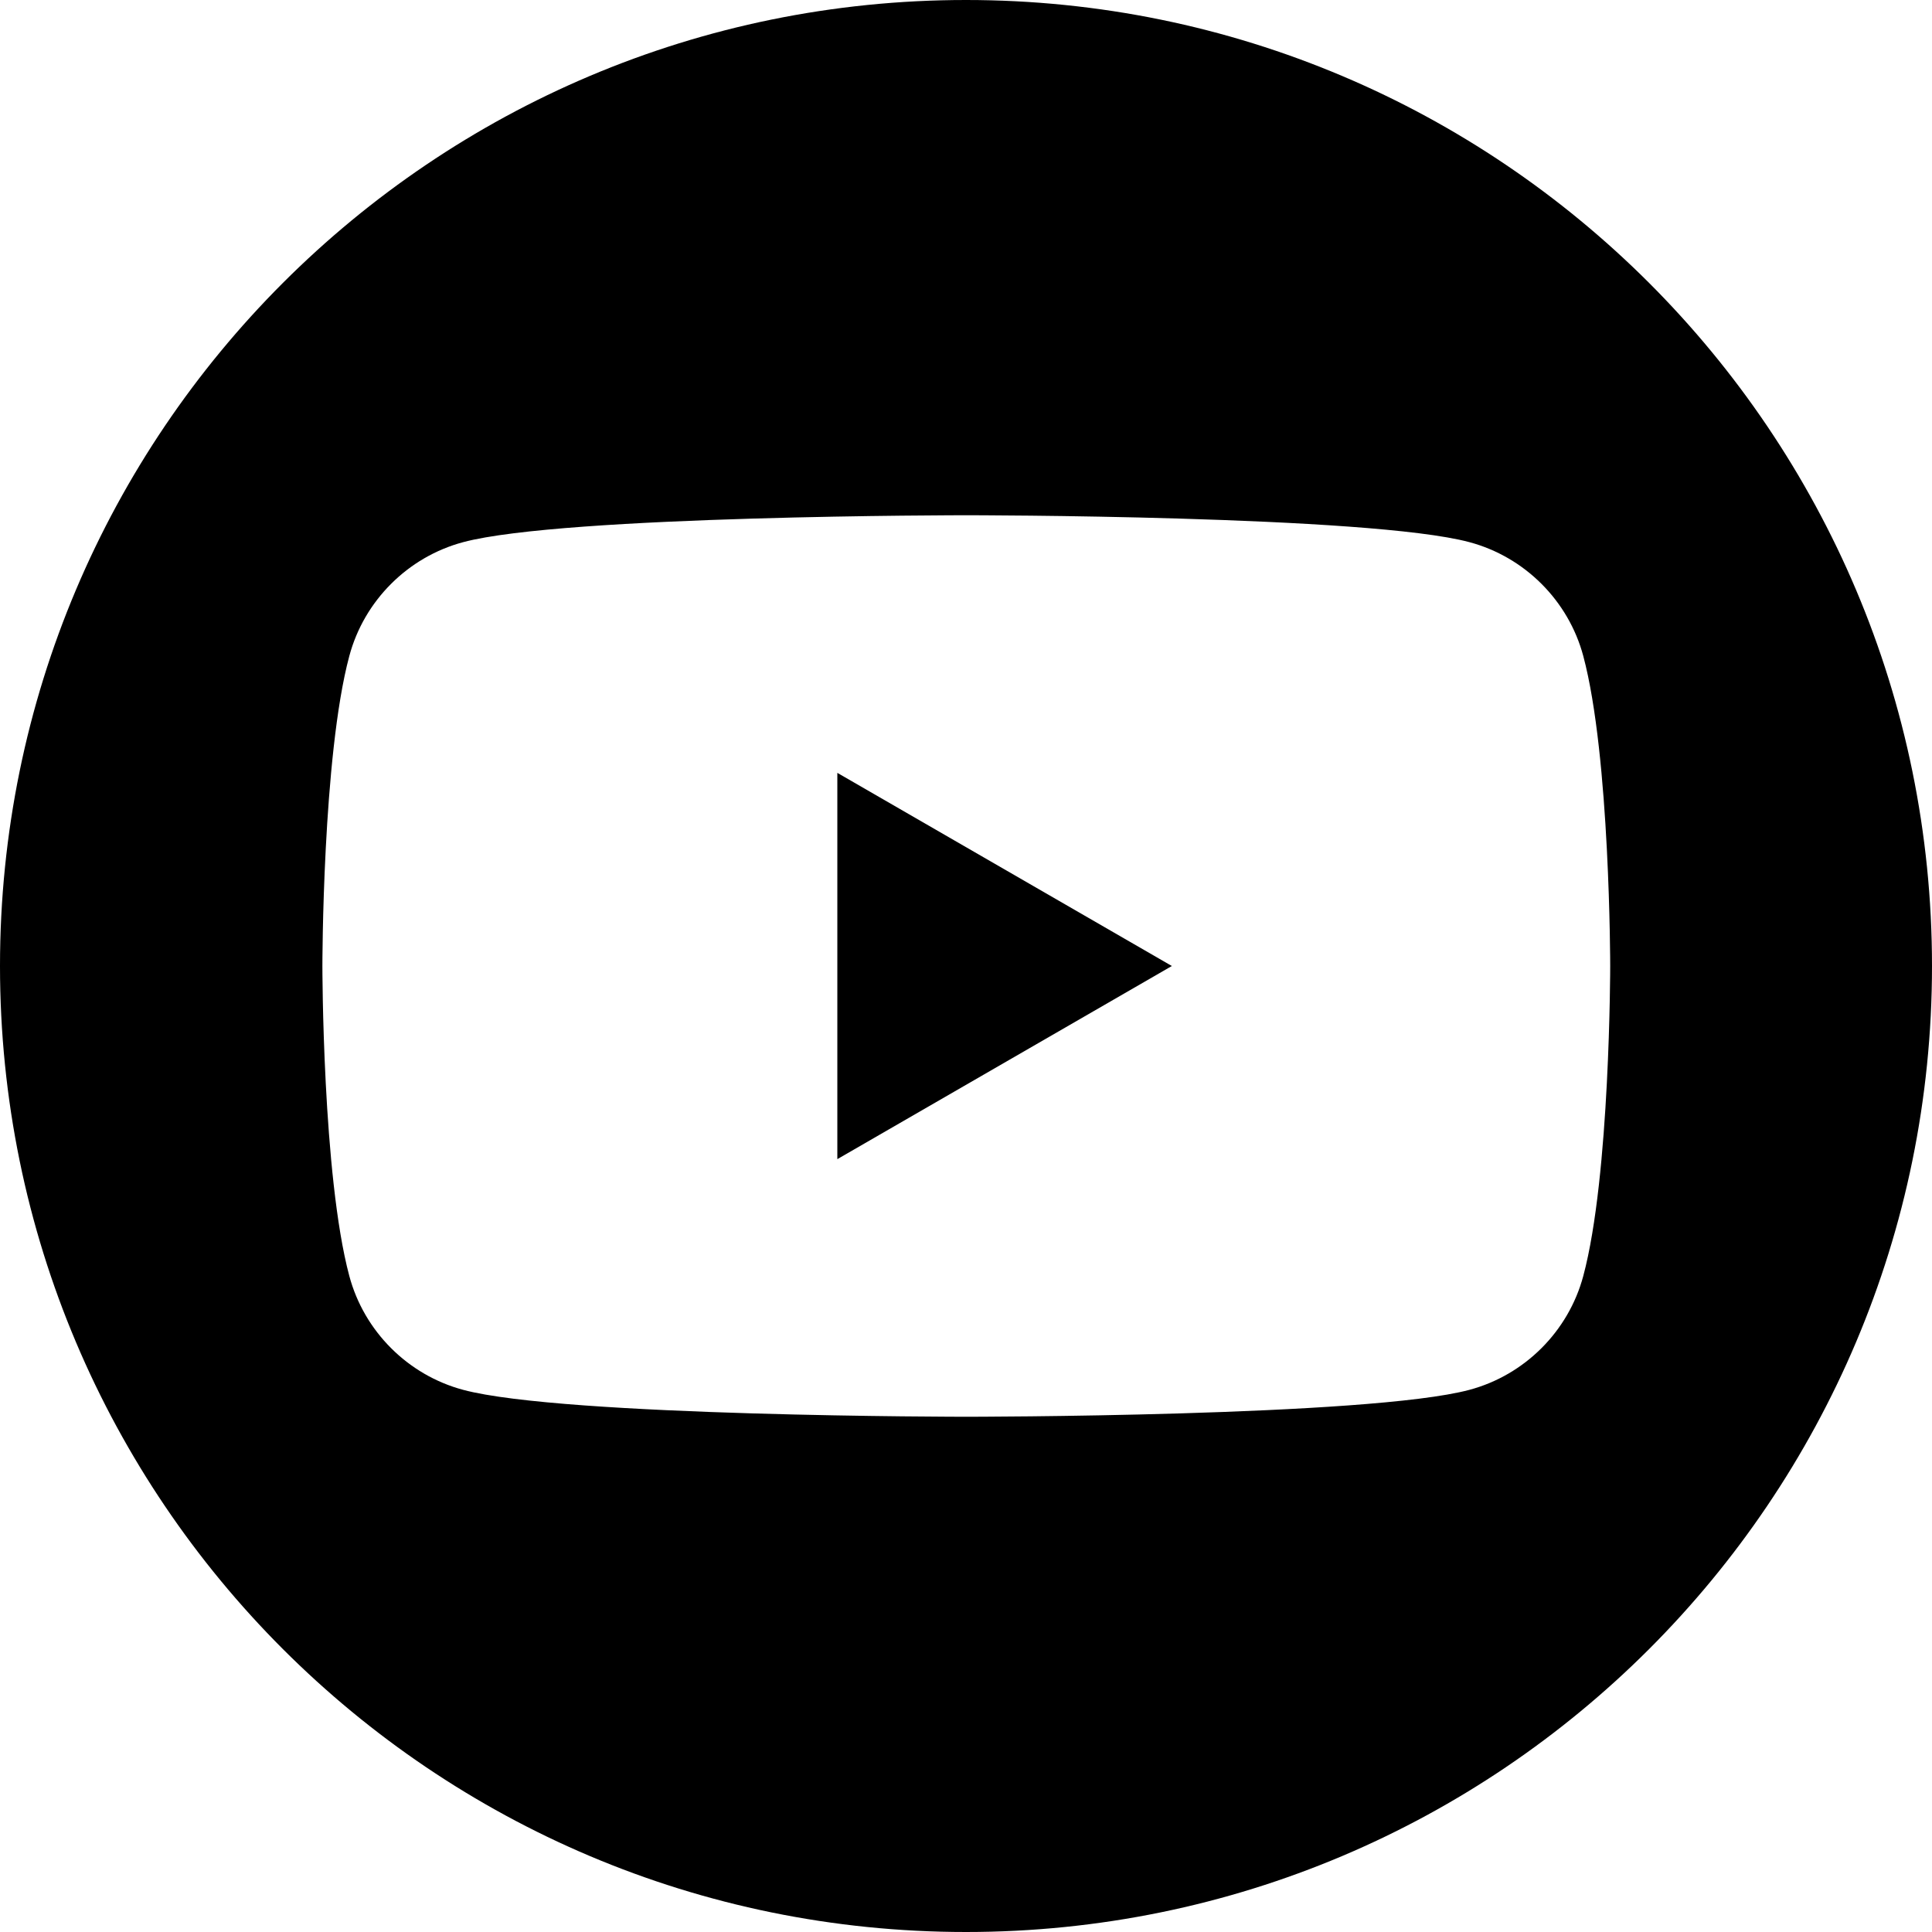
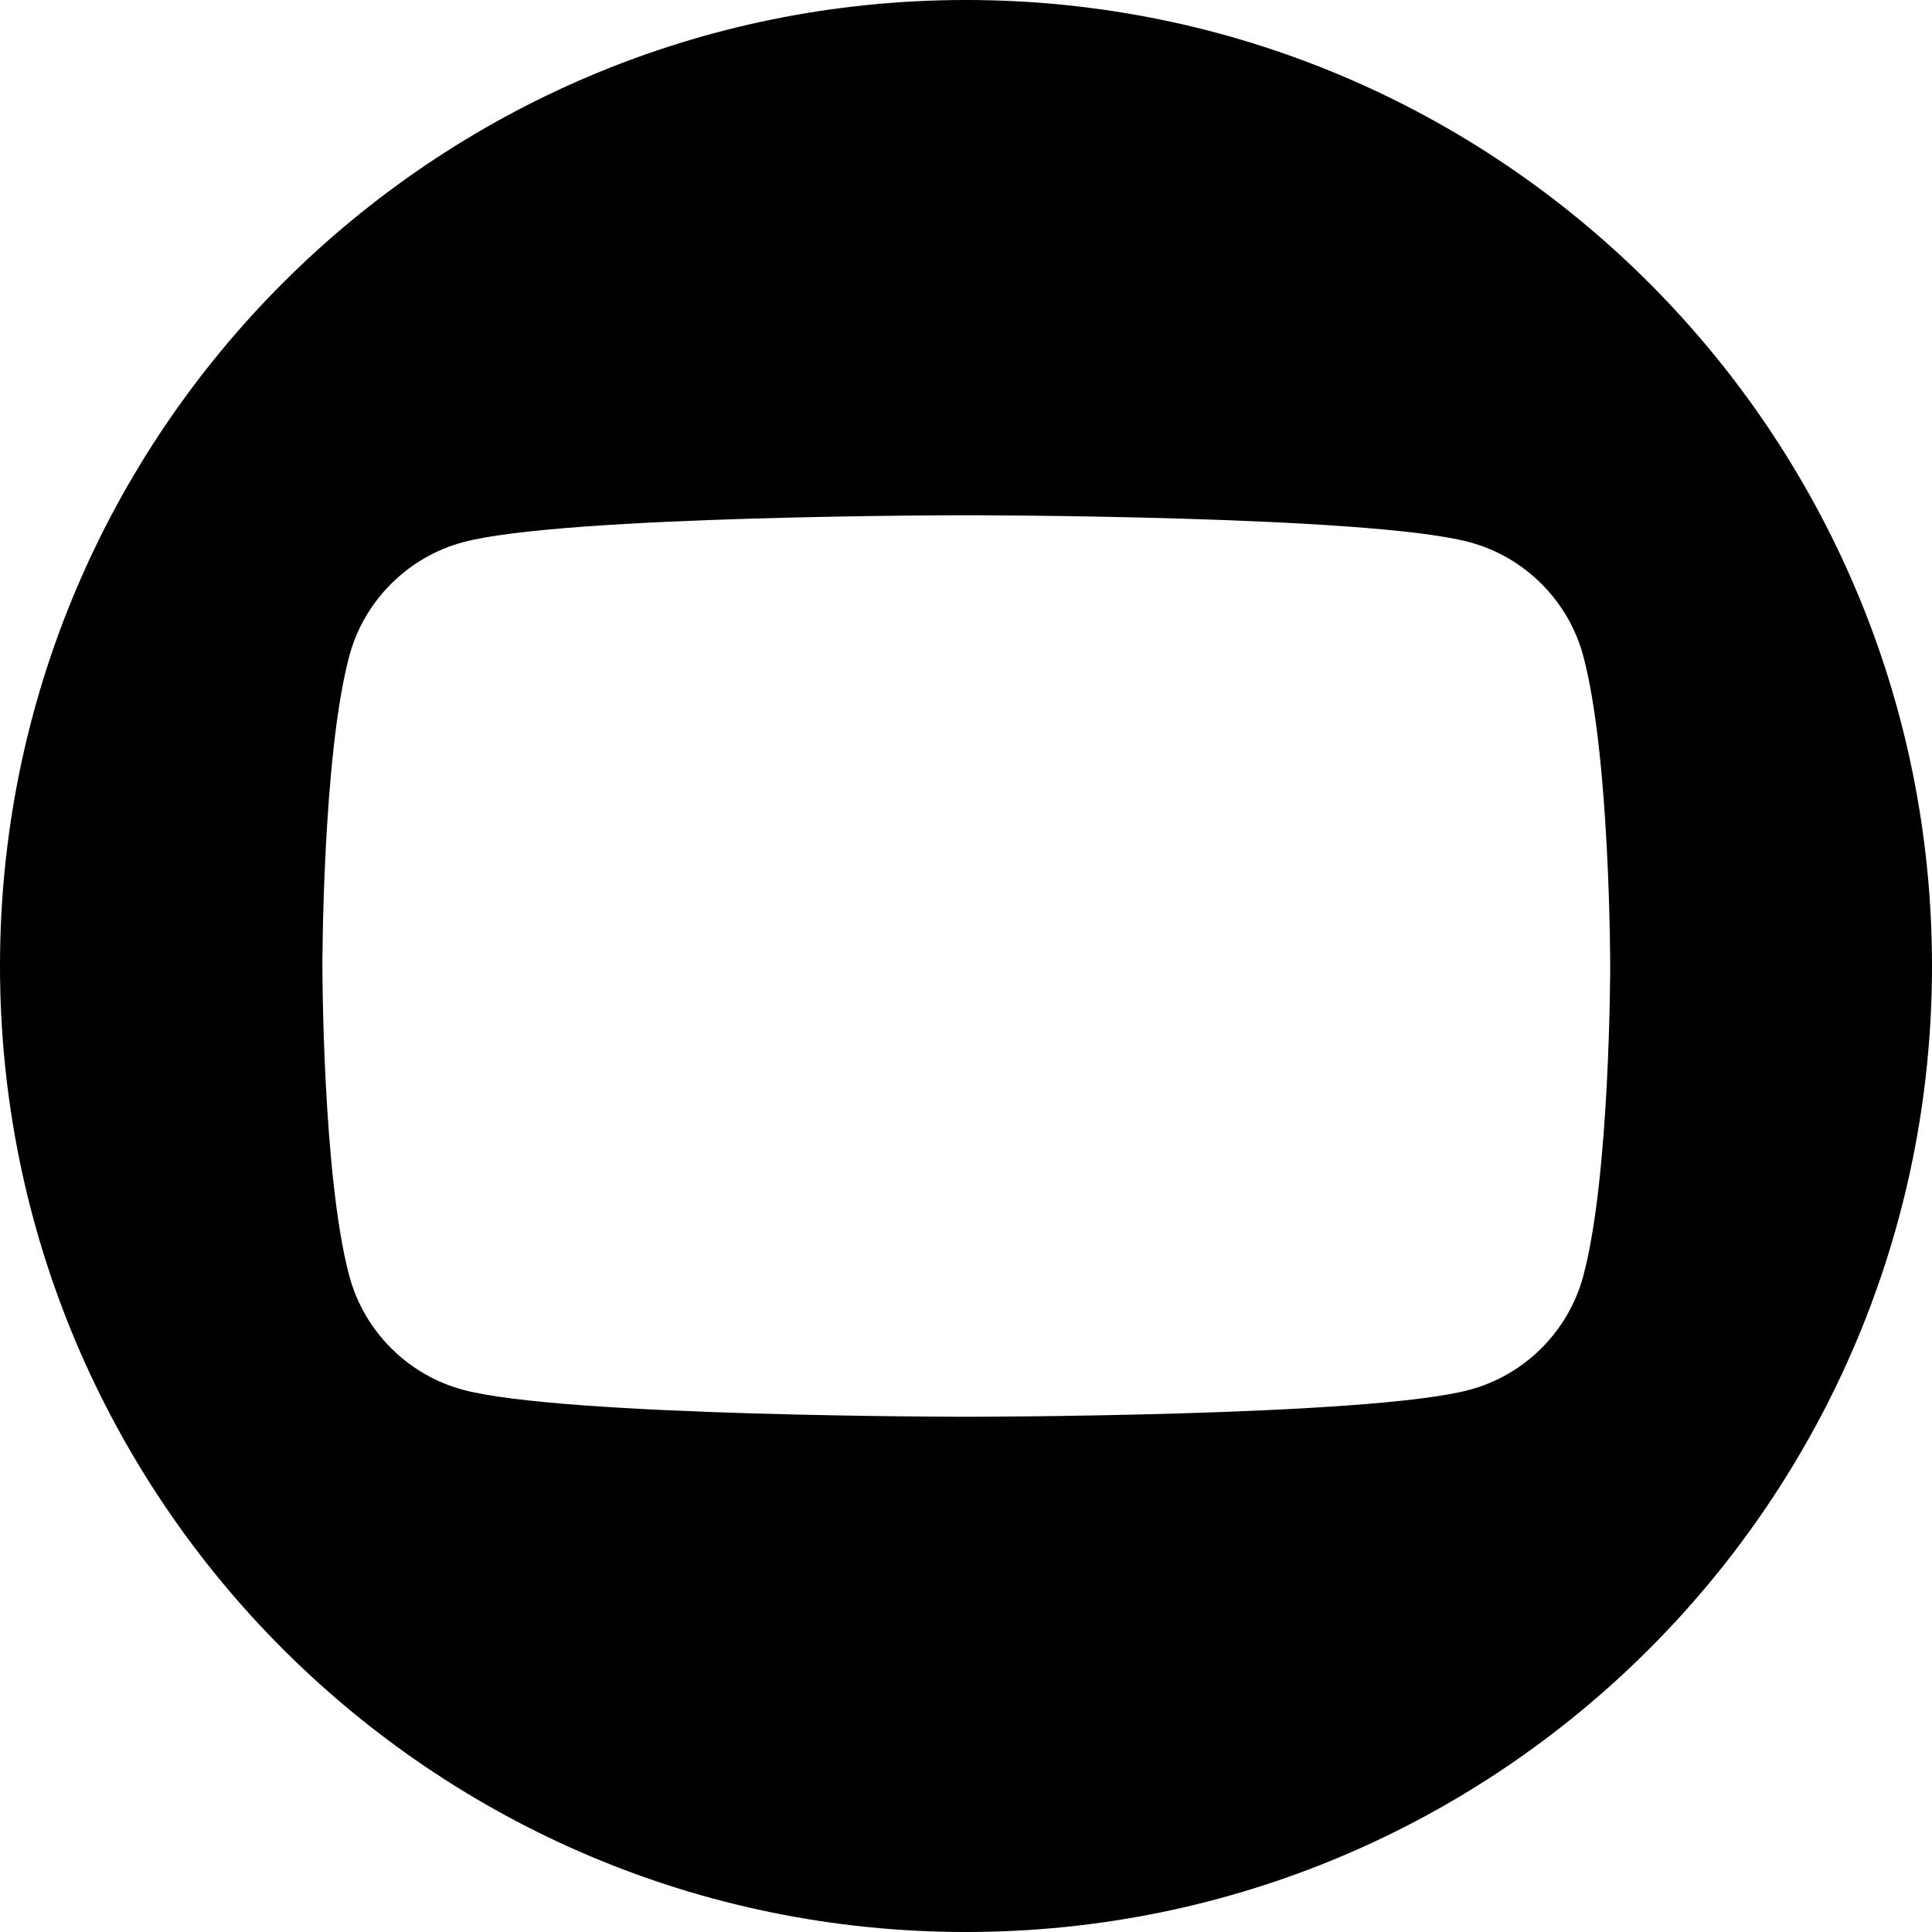
<svg xmlns="http://www.w3.org/2000/svg" id="Capa_2" data-name="Capa 2" viewBox="0 0 65.32 65.32">
  <g id="Capa_2-2" data-name="Capa 2">
    <g>
-       <path d="M32.66,0C14.62,0,0,14.62,0,32.66s14.62,32.66,32.66,32.66,32.66-14.62,32.66-32.66S50.7,0,32.66,0ZM53.53,43.14c-.5,1.87-1.98,3.35-3.85,3.85-3.4.91-17.01.91-17.01.91,0,0-13.62,0-17.01-.91-1.87-.5-3.35-1.98-3.85-3.85-.91-3.4-.91-10.48-.91-10.48,0,0,0-7.09.91-10.48.5-1.87,1.98-3.35,3.85-3.85,3.4-.91,17.01-.91,17.01-.91,0,0,13.62,0,17.01.91,1.87.5,3.35,1.98,3.85,3.85.91,3.4.91,10.48.91,10.48,0,0,0,7.09-.91,10.48Z" />
-       <polygon points="28.31 39.19 39.62 32.66 28.31 26.13 28.31 39.19" />
+       <path d="M32.66,0C14.62,0,0,14.62,0,32.66s14.62,32.66,32.66,32.66,32.66-14.62,32.66-32.66S50.7,0,32.66,0ZM53.53,43.14c-.5,1.87-1.98,3.35-3.85,3.85-3.4.91-17.01.91-17.01.91,0,0-13.62,0-17.01-.91-1.87-.5-3.35-1.98-3.85-3.85-.91-3.4-.91-10.48-.91-10.48,0,0,0-7.09.91-10.48.5-1.87,1.98-3.35,3.85-3.85,3.4-.91,17.01-.91,17.01-.91,0,0,13.62,0,17.01.91,1.87.5,3.35,1.98,3.85,3.85.91,3.4.91,10.48.91,10.48,0,0,0,7.09-.91,10.48" />
    </g>
  </g>
</svg>